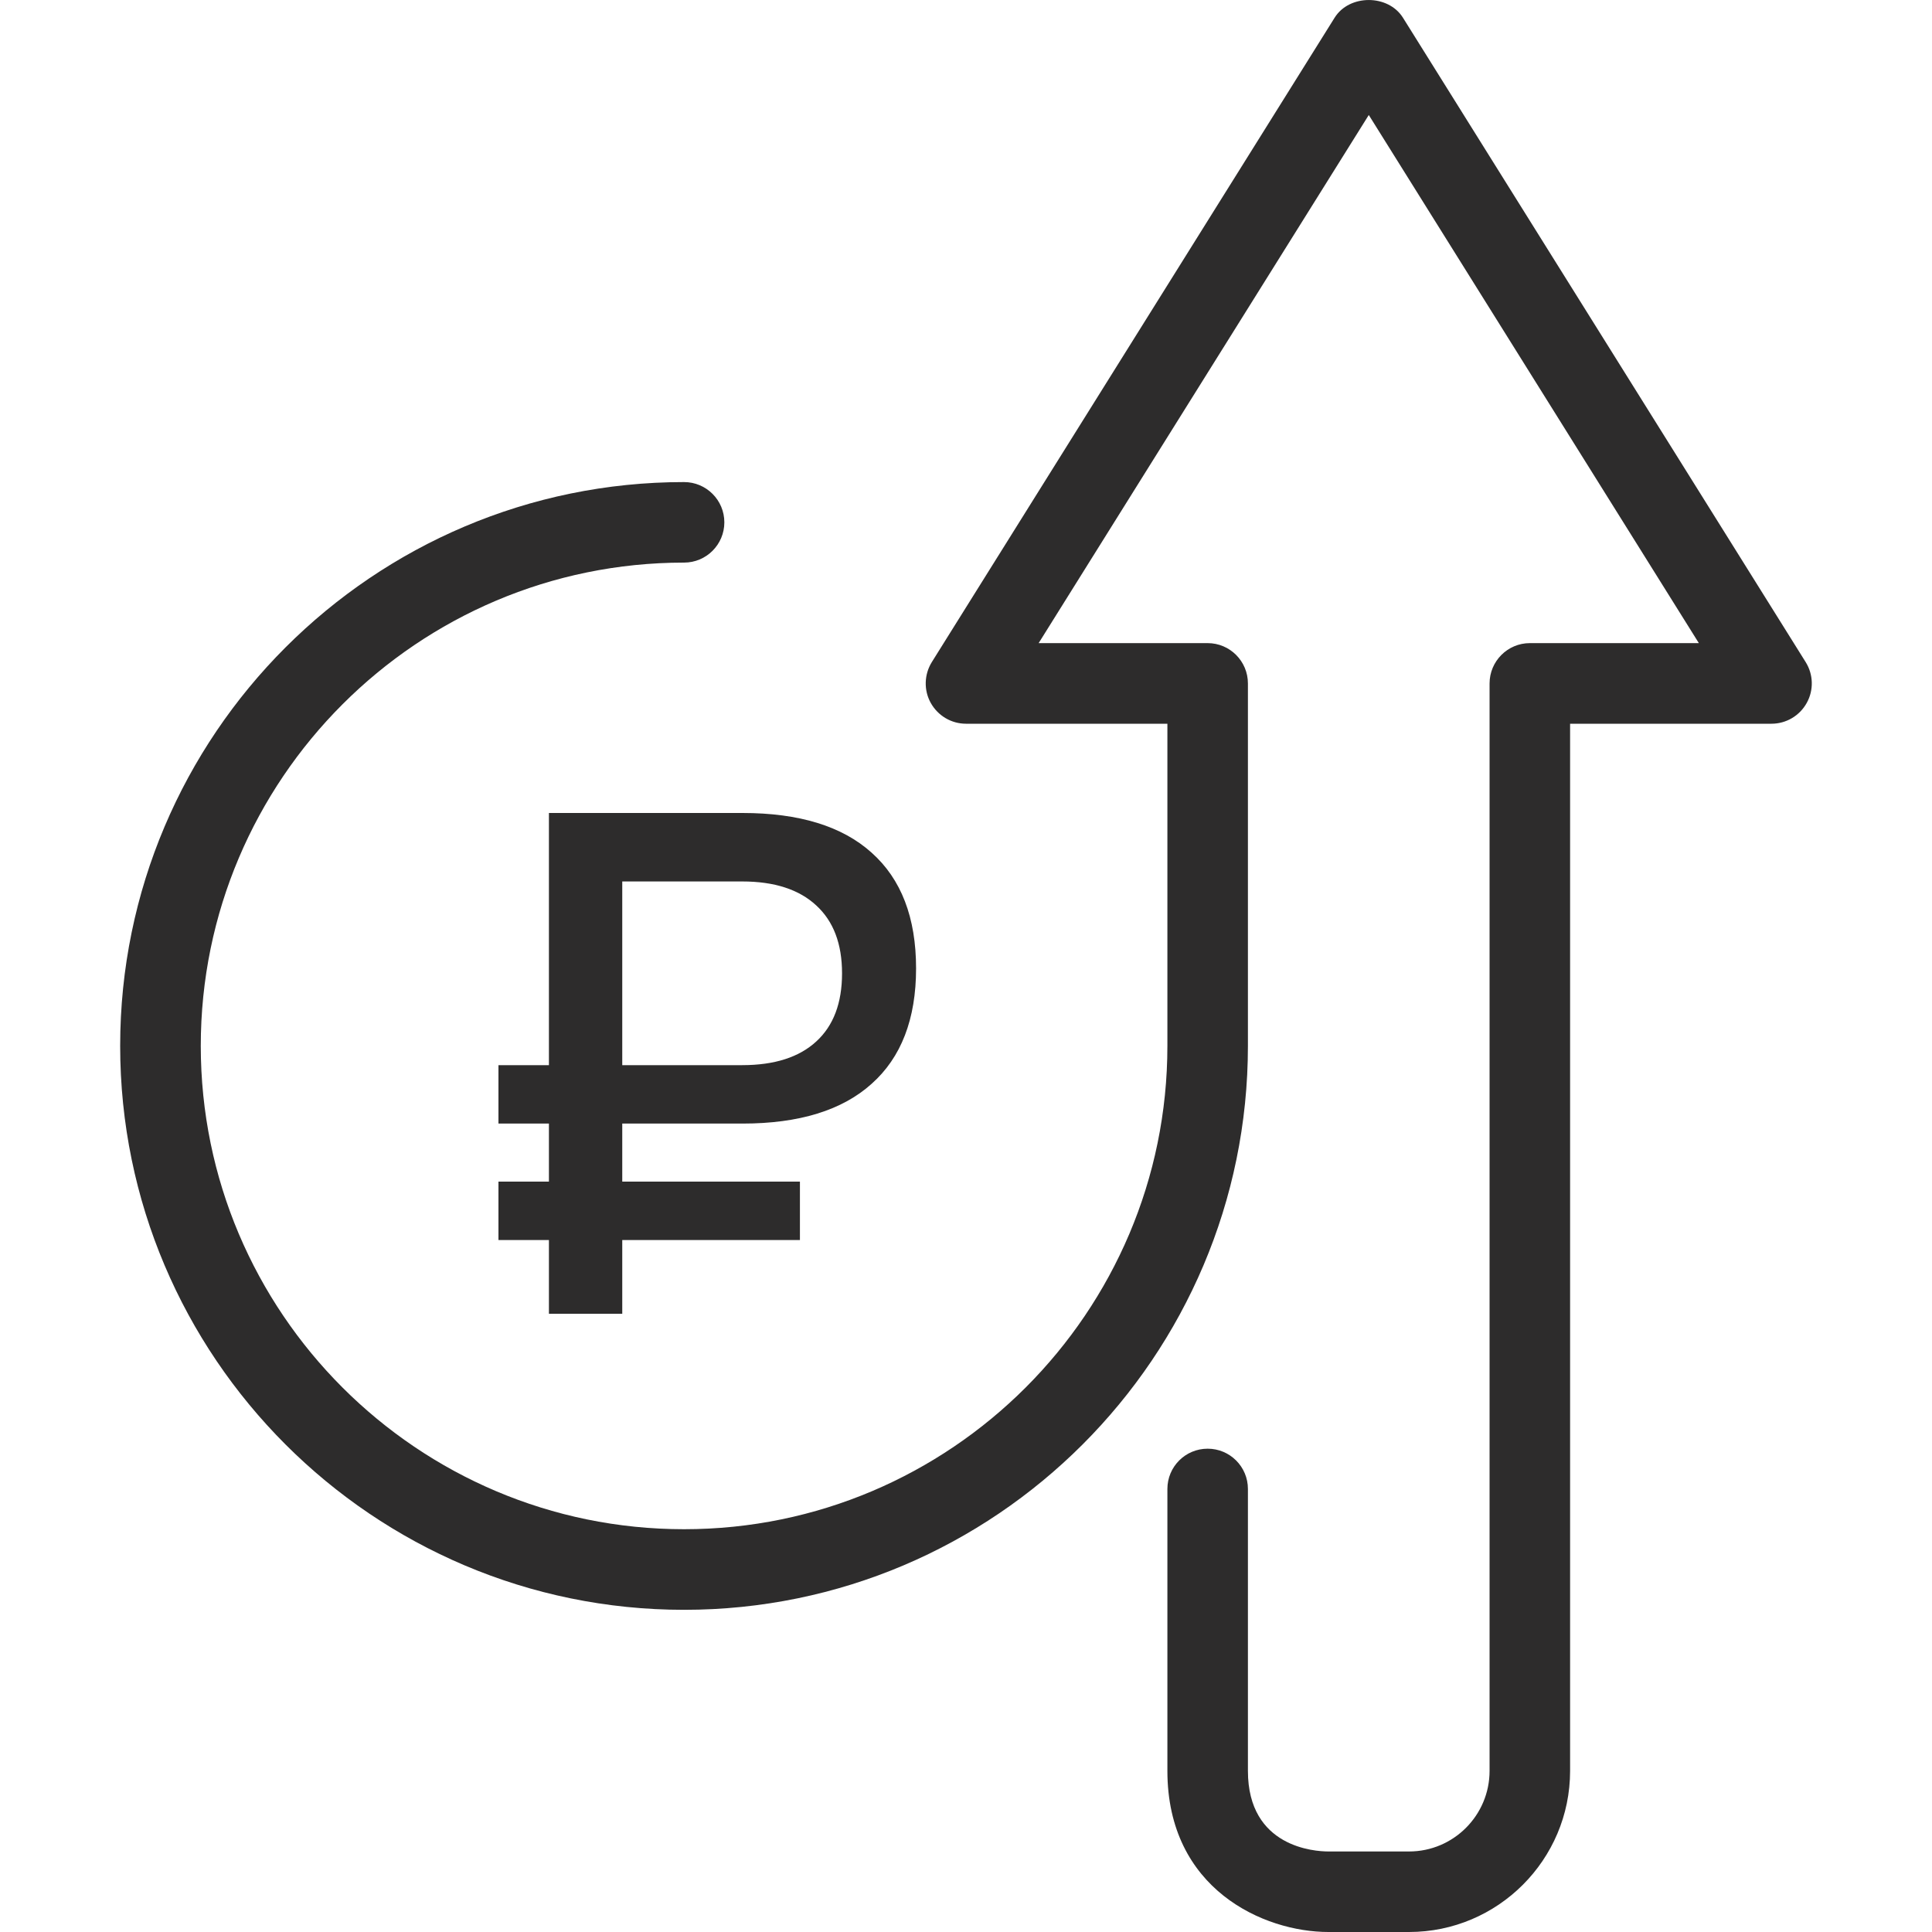
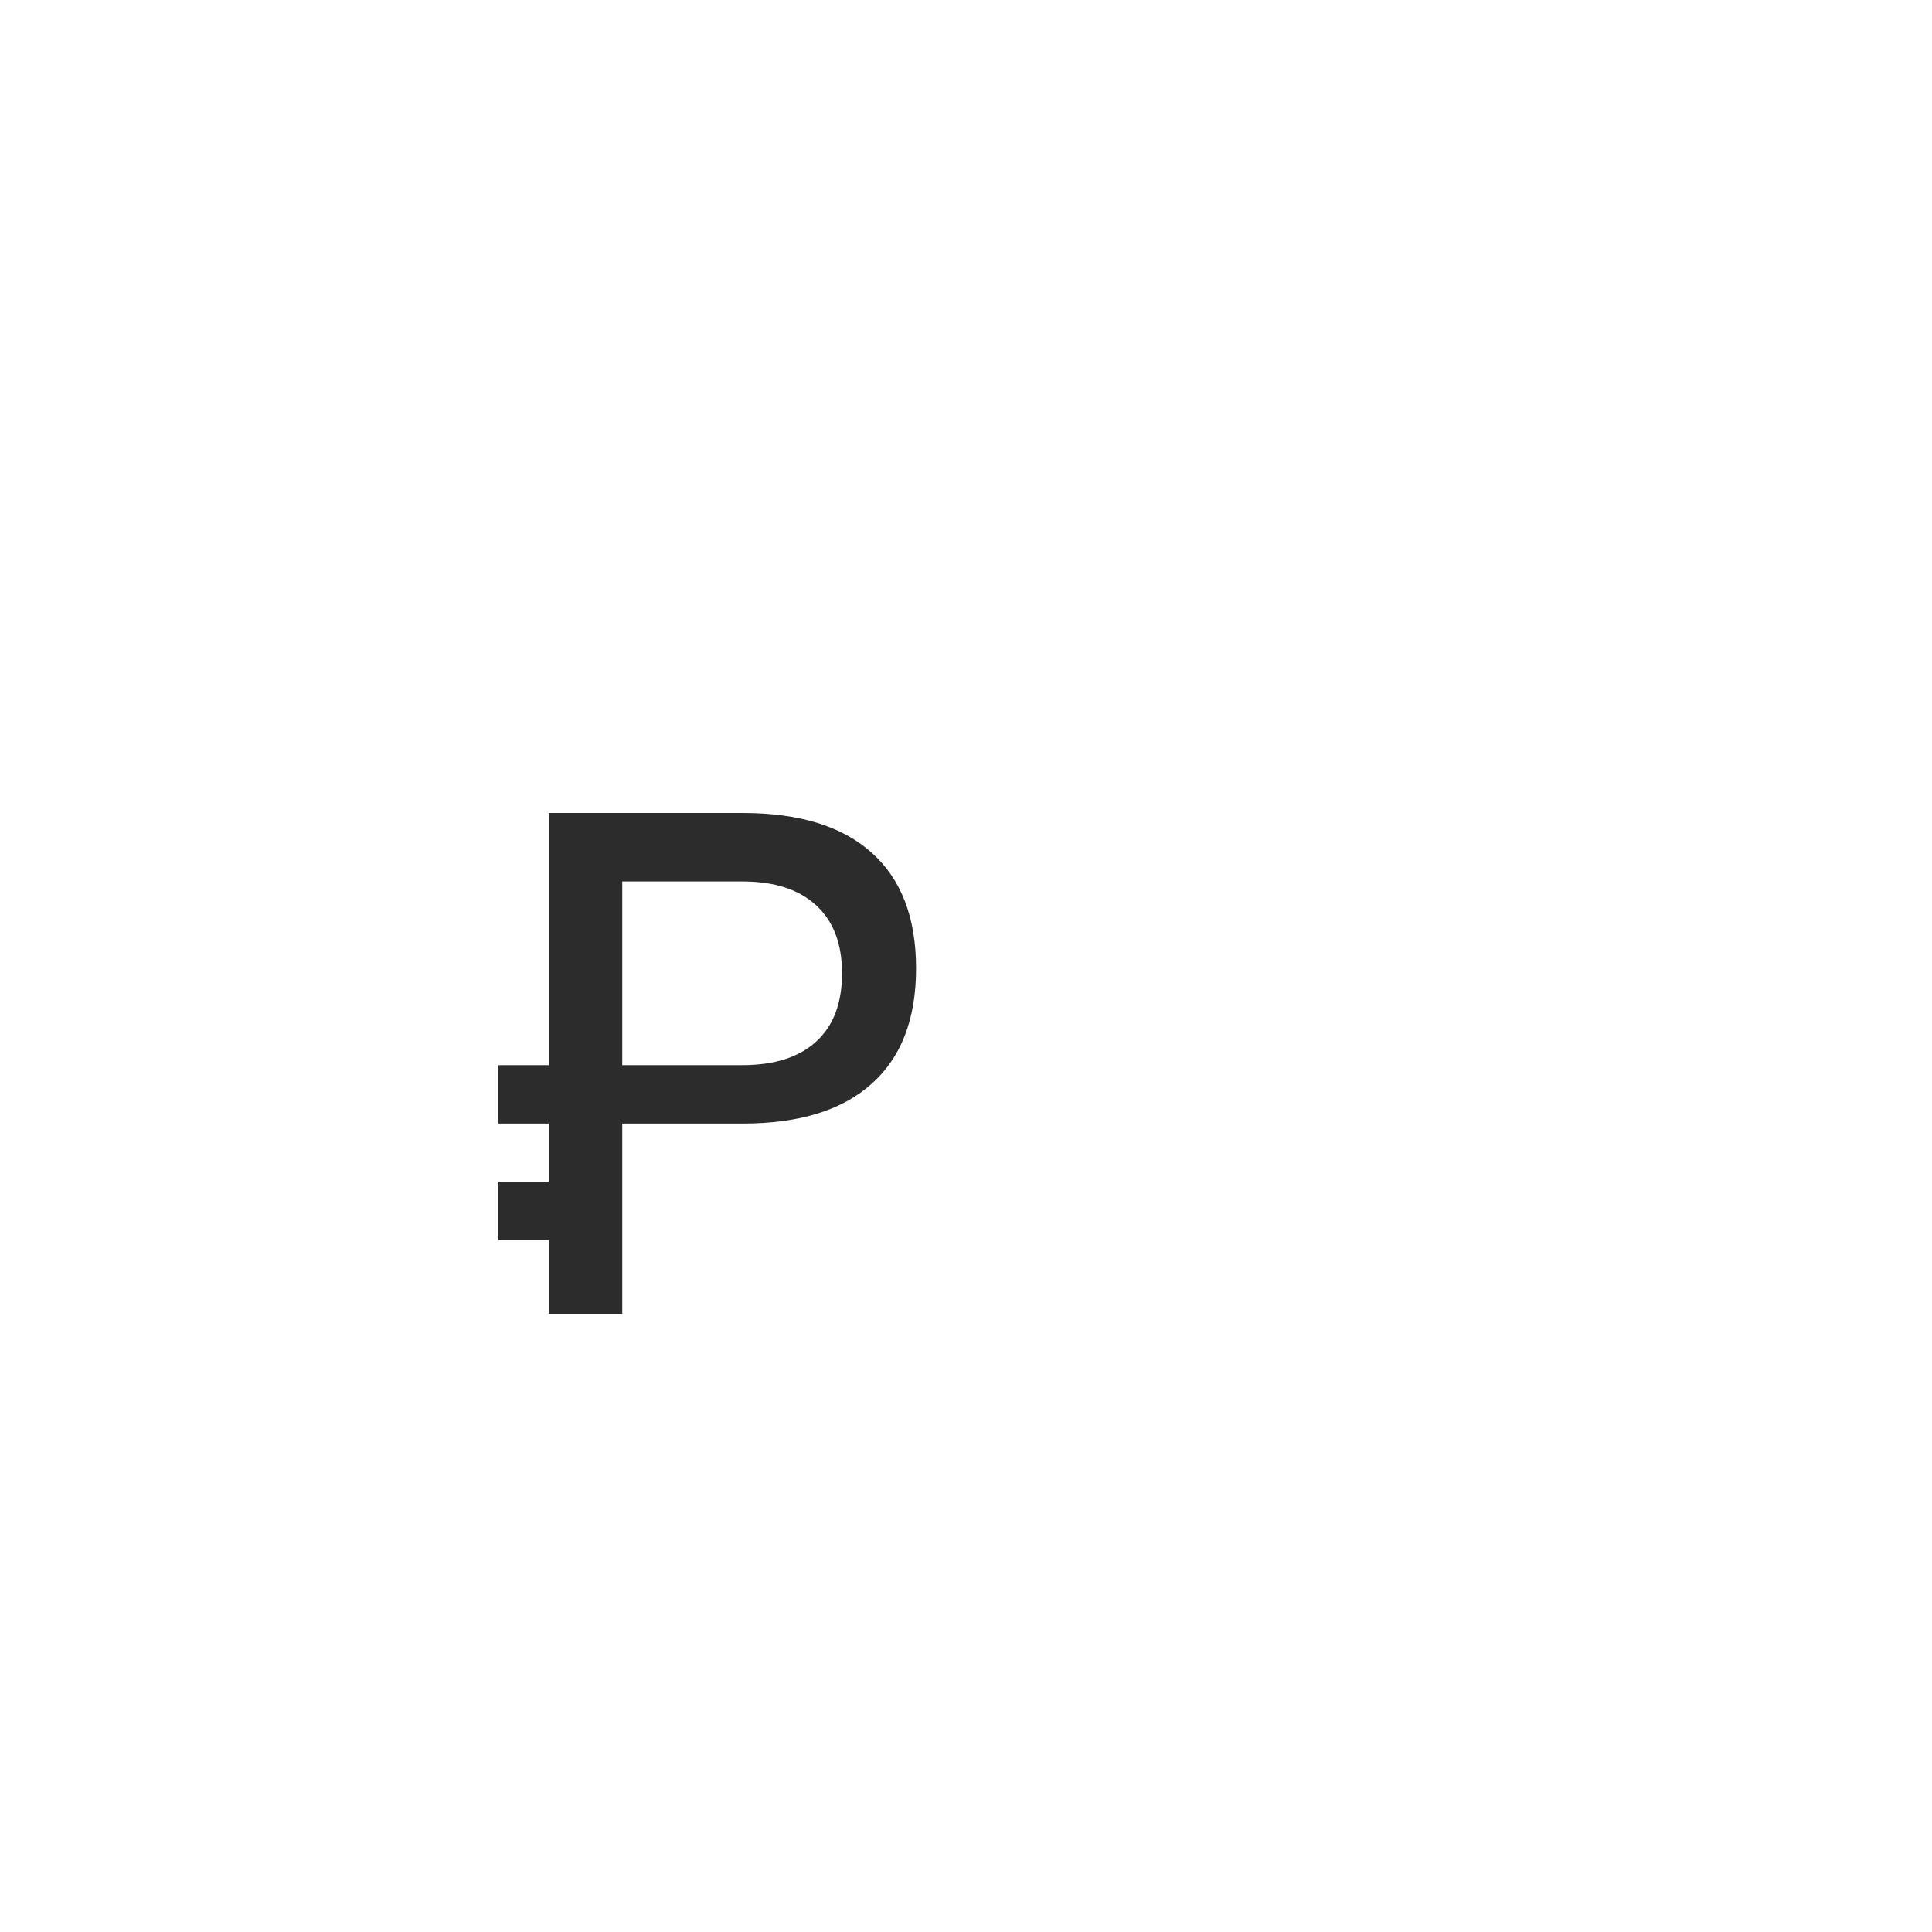
<svg xmlns="http://www.w3.org/2000/svg" width="25" height="25" viewBox="0 0 25 25" fill="none">
-   <path d="M23.365 8.567L18.154 0.229C17.963 -0.076 17.46 -0.076 17.27 0.229L12.058 8.567C11.958 8.728 11.952 8.931 12.044 9.096C12.137 9.262 12.31 9.365 12.5 9.365H15.106V13.534C15.106 16.983 12.3 19.788 8.852 19.788C5.403 19.788 2.598 16.983 2.598 13.534C2.598 10.086 5.403 7.28 8.852 7.28C9.139 7.28 9.373 7.047 9.373 6.759C9.373 6.471 9.139 6.238 8.852 6.238C4.828 6.238 1.555 9.511 1.555 13.534C1.555 17.558 4.828 20.831 8.852 20.831C12.875 20.831 16.148 17.558 16.148 13.534V8.844C16.148 8.556 15.915 8.322 15.627 8.322H13.44L17.712 1.488L21.983 8.322H19.796C19.509 8.322 19.275 8.556 19.275 8.844V22.915C19.275 23.49 18.808 23.958 18.233 23.958H17.19C17.016 23.958 16.148 23.907 16.148 22.915V19.267C16.148 18.979 15.915 18.746 15.627 18.746C15.339 18.746 15.106 18.979 15.106 19.267V22.915C15.106 24.445 16.352 25 17.19 25H18.233C19.382 25 20.317 24.065 20.317 22.915V9.365H22.923C23.113 9.365 23.287 9.262 23.379 9.096C23.471 8.931 23.466 8.728 23.365 8.567Z" fill="#2D2C2C" />
-   <path d="M7.103 16.046H6.45V15.29H7.103V14.539H6.45V13.783H7.103V10.52H9.609C10.341 10.52 10.898 10.691 11.278 11.033C11.662 11.375 11.854 11.874 11.854 12.531C11.854 13.185 11.662 13.684 11.278 14.025C10.898 14.367 10.341 14.539 9.609 14.539H8.052V15.29H10.351V16.046H8.052V17H7.103V16.046ZM8.052 13.783H9.604C10.021 13.783 10.341 13.681 10.563 13.476C10.785 13.273 10.896 12.979 10.896 12.595C10.896 12.213 10.785 11.921 10.563 11.717C10.341 11.51 10.021 11.406 9.604 11.406H8.052V13.783Z" fill="#2D2C2C" />
+   <path d="M7.103 16.046H6.45V15.29H7.103V14.539H6.45V13.783H7.103V10.52H9.609C10.341 10.52 10.898 10.691 11.278 11.033C11.662 11.375 11.854 11.874 11.854 12.531C11.854 13.185 11.662 13.684 11.278 14.025C10.898 14.367 10.341 14.539 9.609 14.539H8.052V15.29H10.351H8.052V17H7.103V16.046ZM8.052 13.783H9.604C10.021 13.783 10.341 13.681 10.563 13.476C10.785 13.273 10.896 12.979 10.896 12.595C10.896 12.213 10.785 11.921 10.563 11.717C10.341 11.51 10.021 11.406 9.604 11.406H8.052V13.783Z" fill="#2D2C2C" />
</svg>